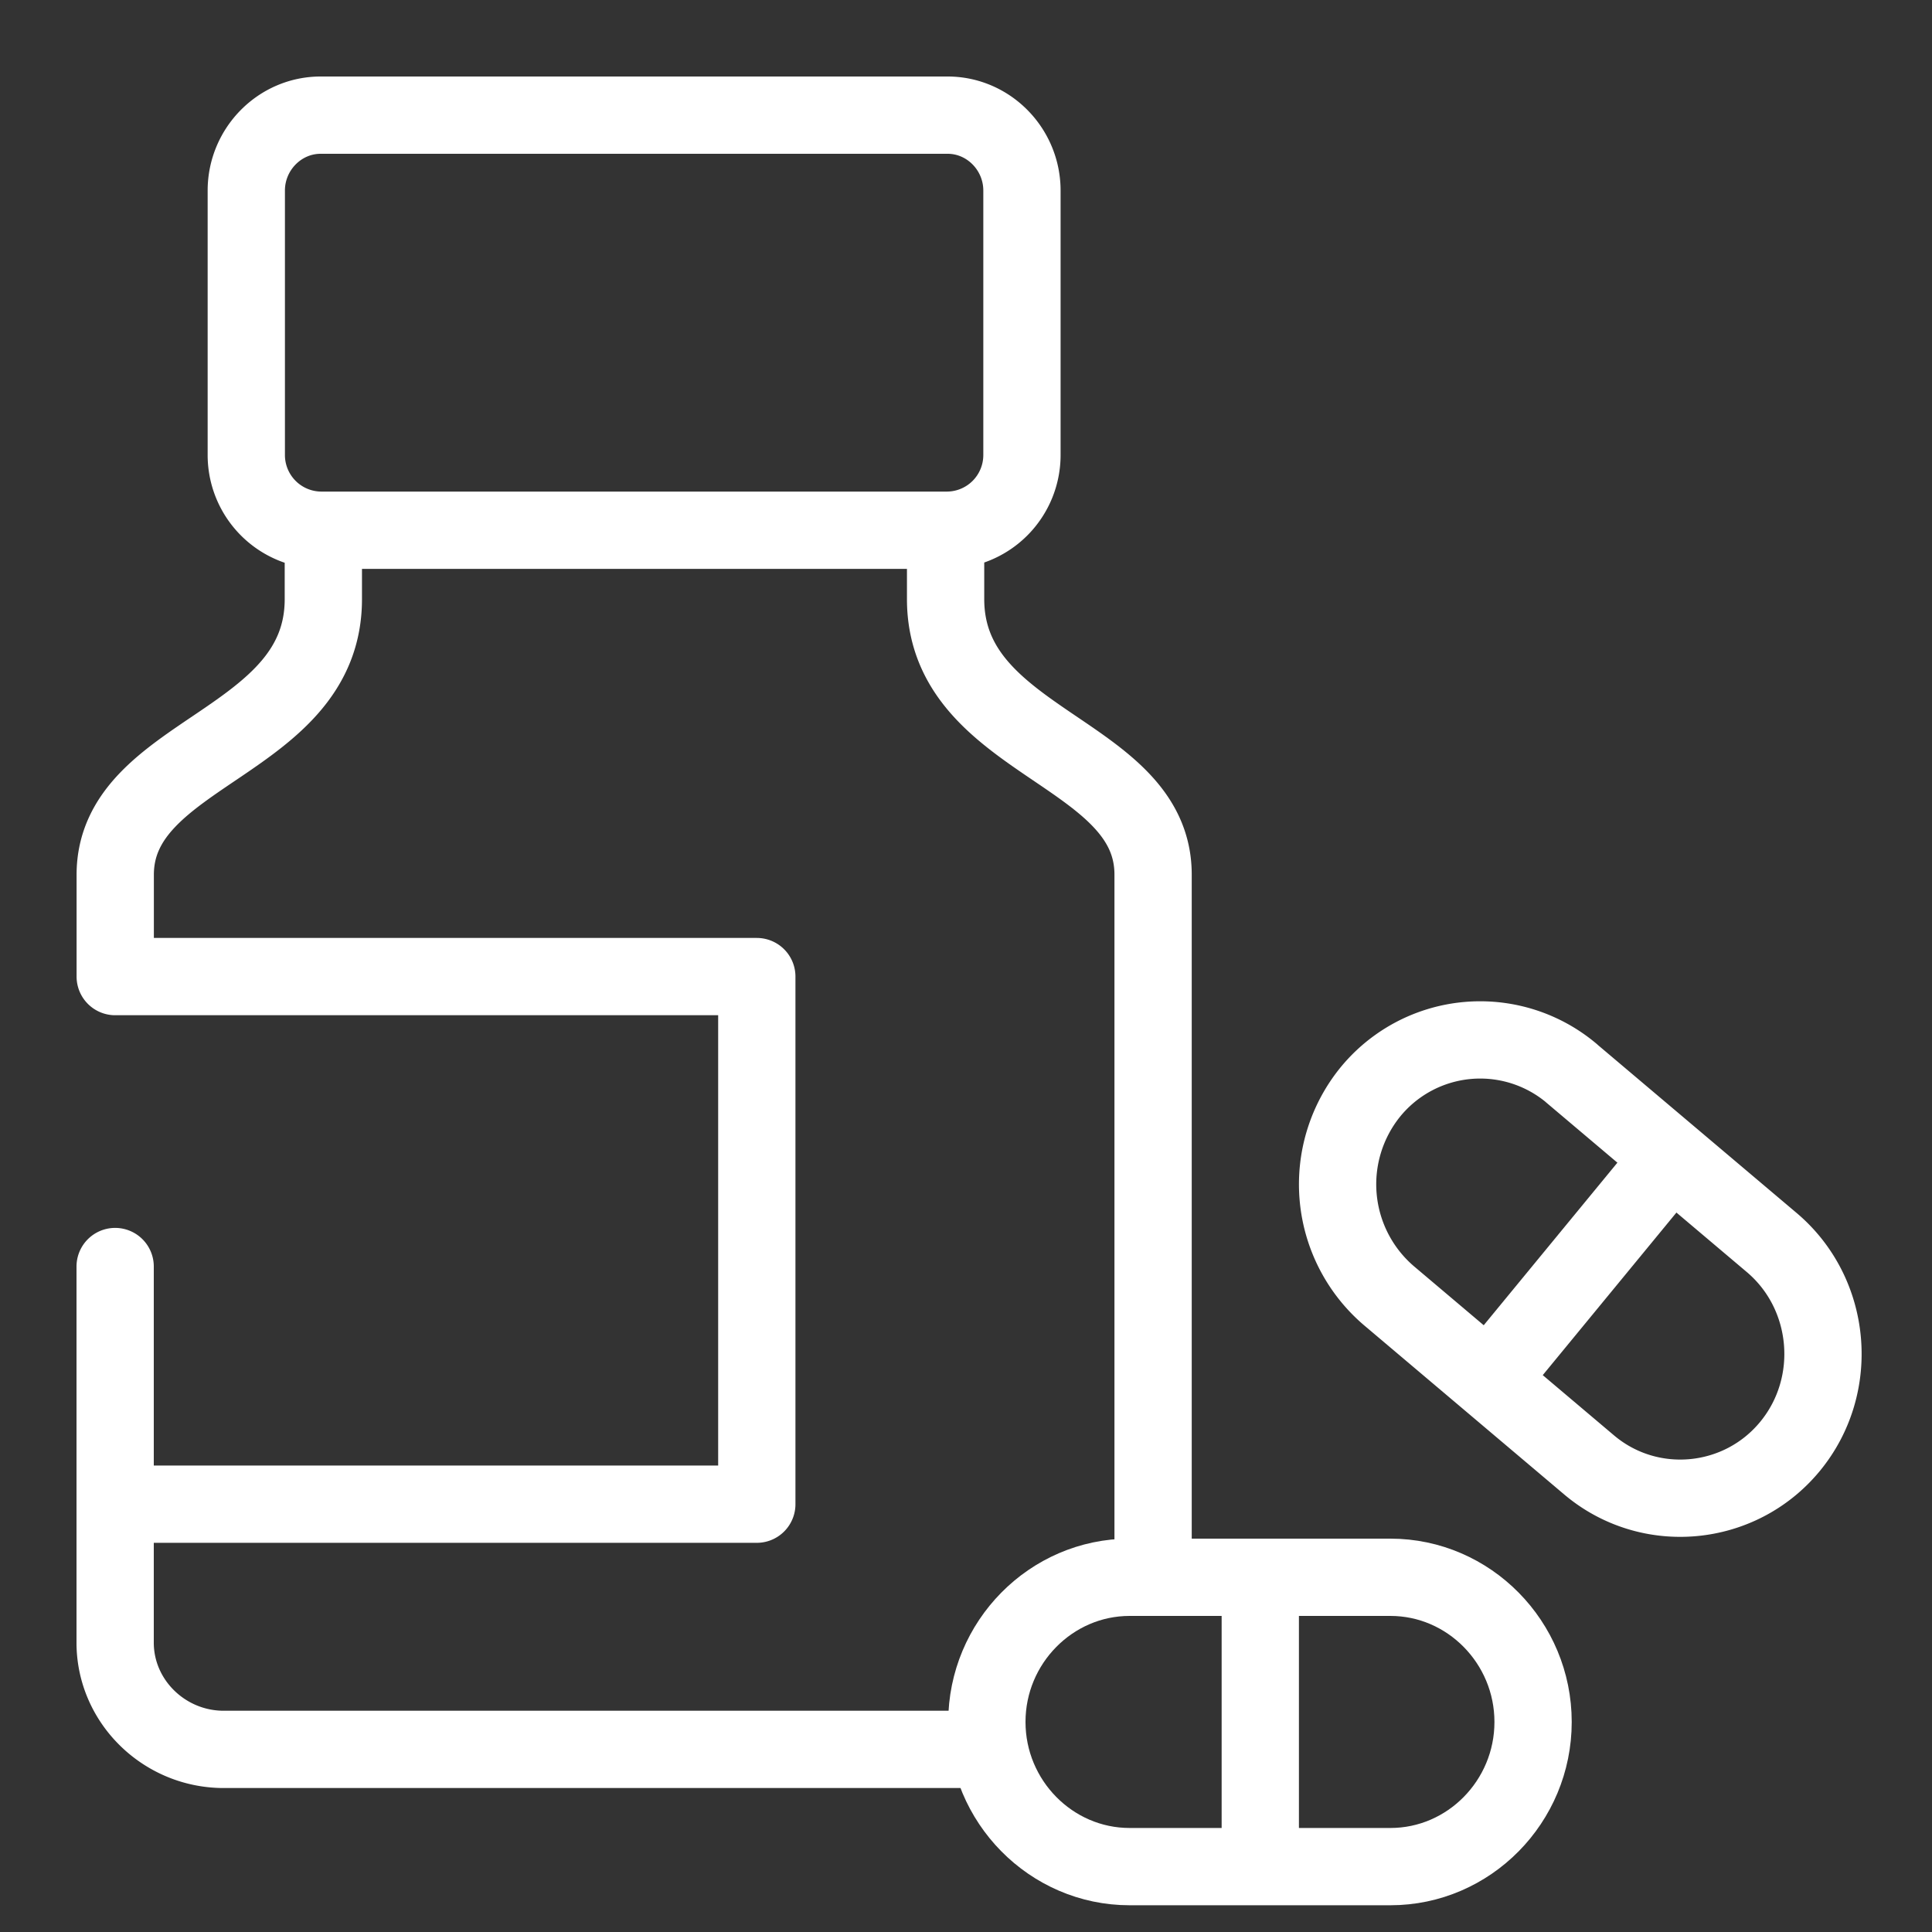
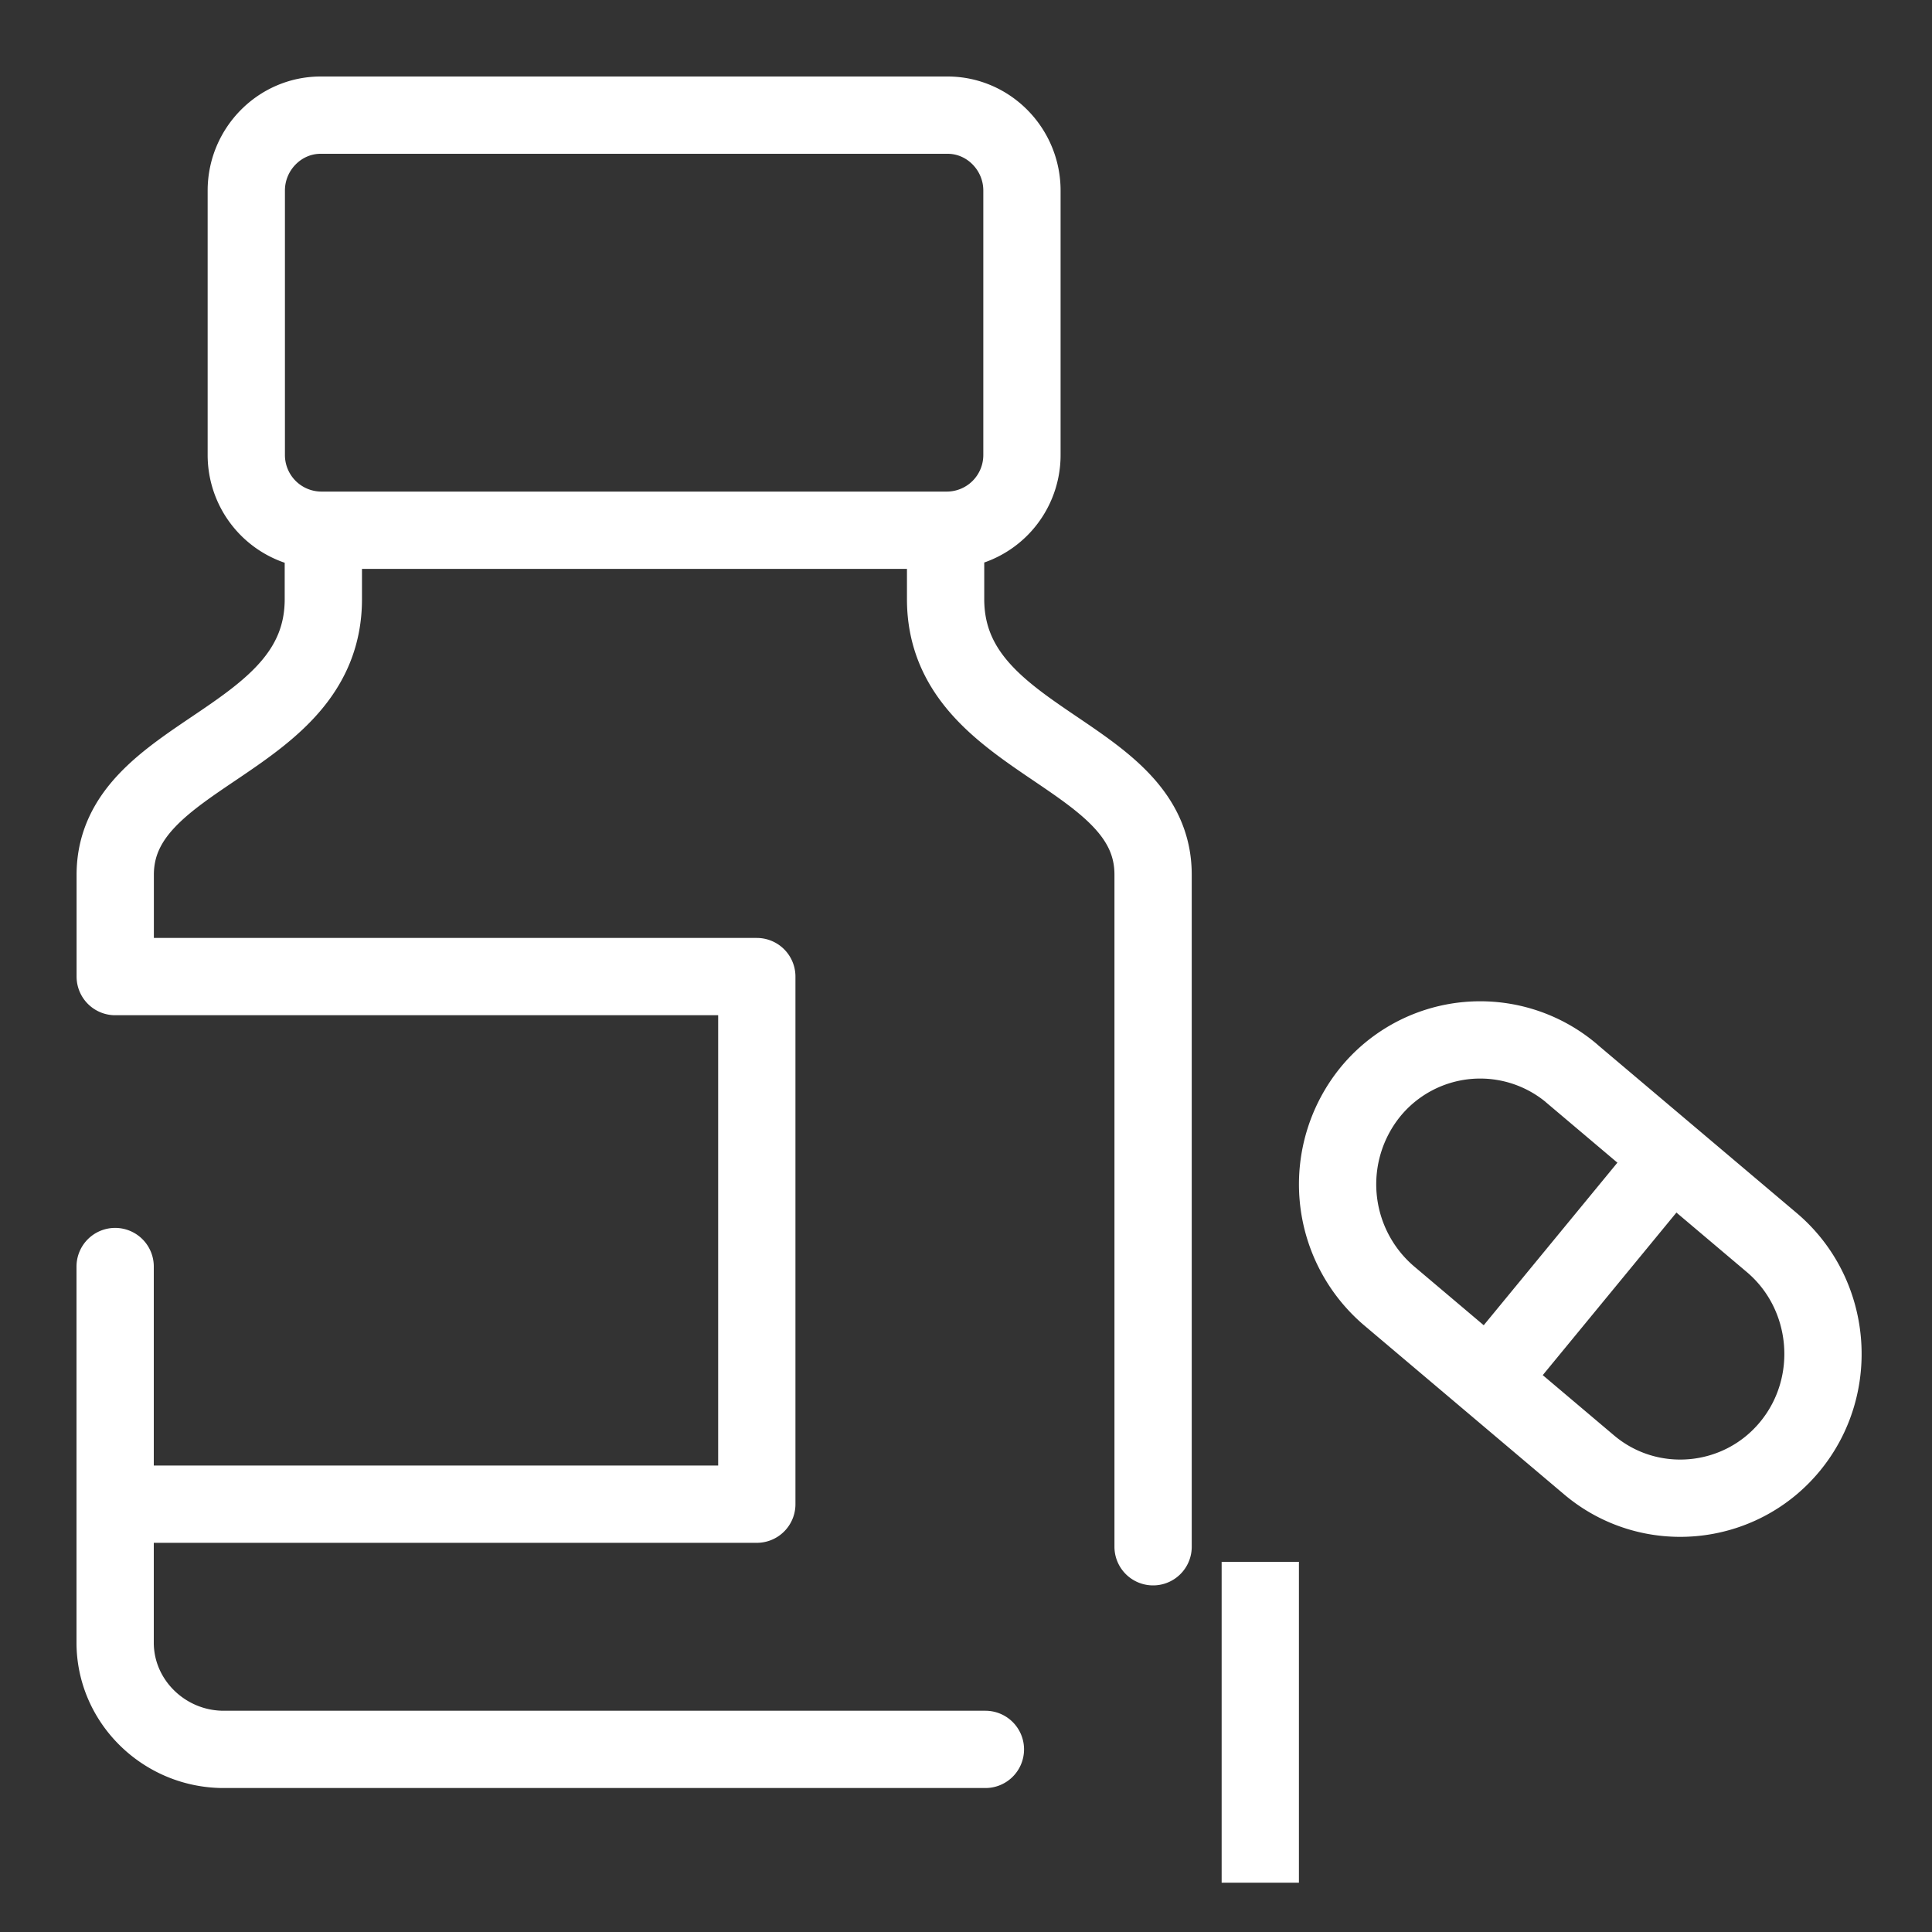
<svg xmlns="http://www.w3.org/2000/svg" width="25" height="25" viewBox="0 0 25 25">
  <rect x="0" y="0" width="25" height="25" fill="#333333" stroke="none" />
  <g>
    <g>
      <g>
        <path fill="none" stroke="#fff" stroke-linecap="round" stroke-linejoin="round" stroke-miterlimit="50" d="M4.149 1.49h8.113c.529 0 .962.44.962.976v3.419a.973.973 0 0 1-.962.976H4.149a.973.973 0 0 1-.962-.976V2.466c0-.536.433-.976.962-.976zm8.087 5.76v.502c0 1.876 2.685 1.961 2.685 3.565v8.698m-2.17 2.622H2.895c-.771 0-1.405-.622-1.405-1.381v-4.867 3.075h8.303v-6.827H1.491V11.32c0-1.608 2.693-1.69 2.693-3.567v-.504m16.152 6.64l2.591 2.19c.78.66.887 1.846.236 2.637-.65.79-1.821.898-2.6.24l-2.593-2.192a1.896 1.896 0 0 1-.236-2.636 1.836 1.836 0 0 1 2.602-.24z" />
      </g>
      <g>
        <path fill="none" stroke="#fff" stroke-miterlimit="50" d="M21.753 14.83l-2.623 3.19" />
      </g>
      <g>
-         <path fill="none" stroke="#fff" stroke-linecap="round" stroke-linejoin="round" stroke-miterlimit="50" d="M17.992 24.154h-3.375c-1.016 0-1.847-.843-1.847-1.872 0-1.03.832-1.872 1.847-1.872h3.375c1.015 0 1.846.842 1.846 1.872 0 1.03-.83 1.872-1.846 1.872z" />
-       </g>
+         </g>
      <g>
        <path fill="none" stroke="#fff" stroke-miterlimit="50" d="M16.308 24.362V20.21" />
      </g>
    </g>
  </g>
</svg>